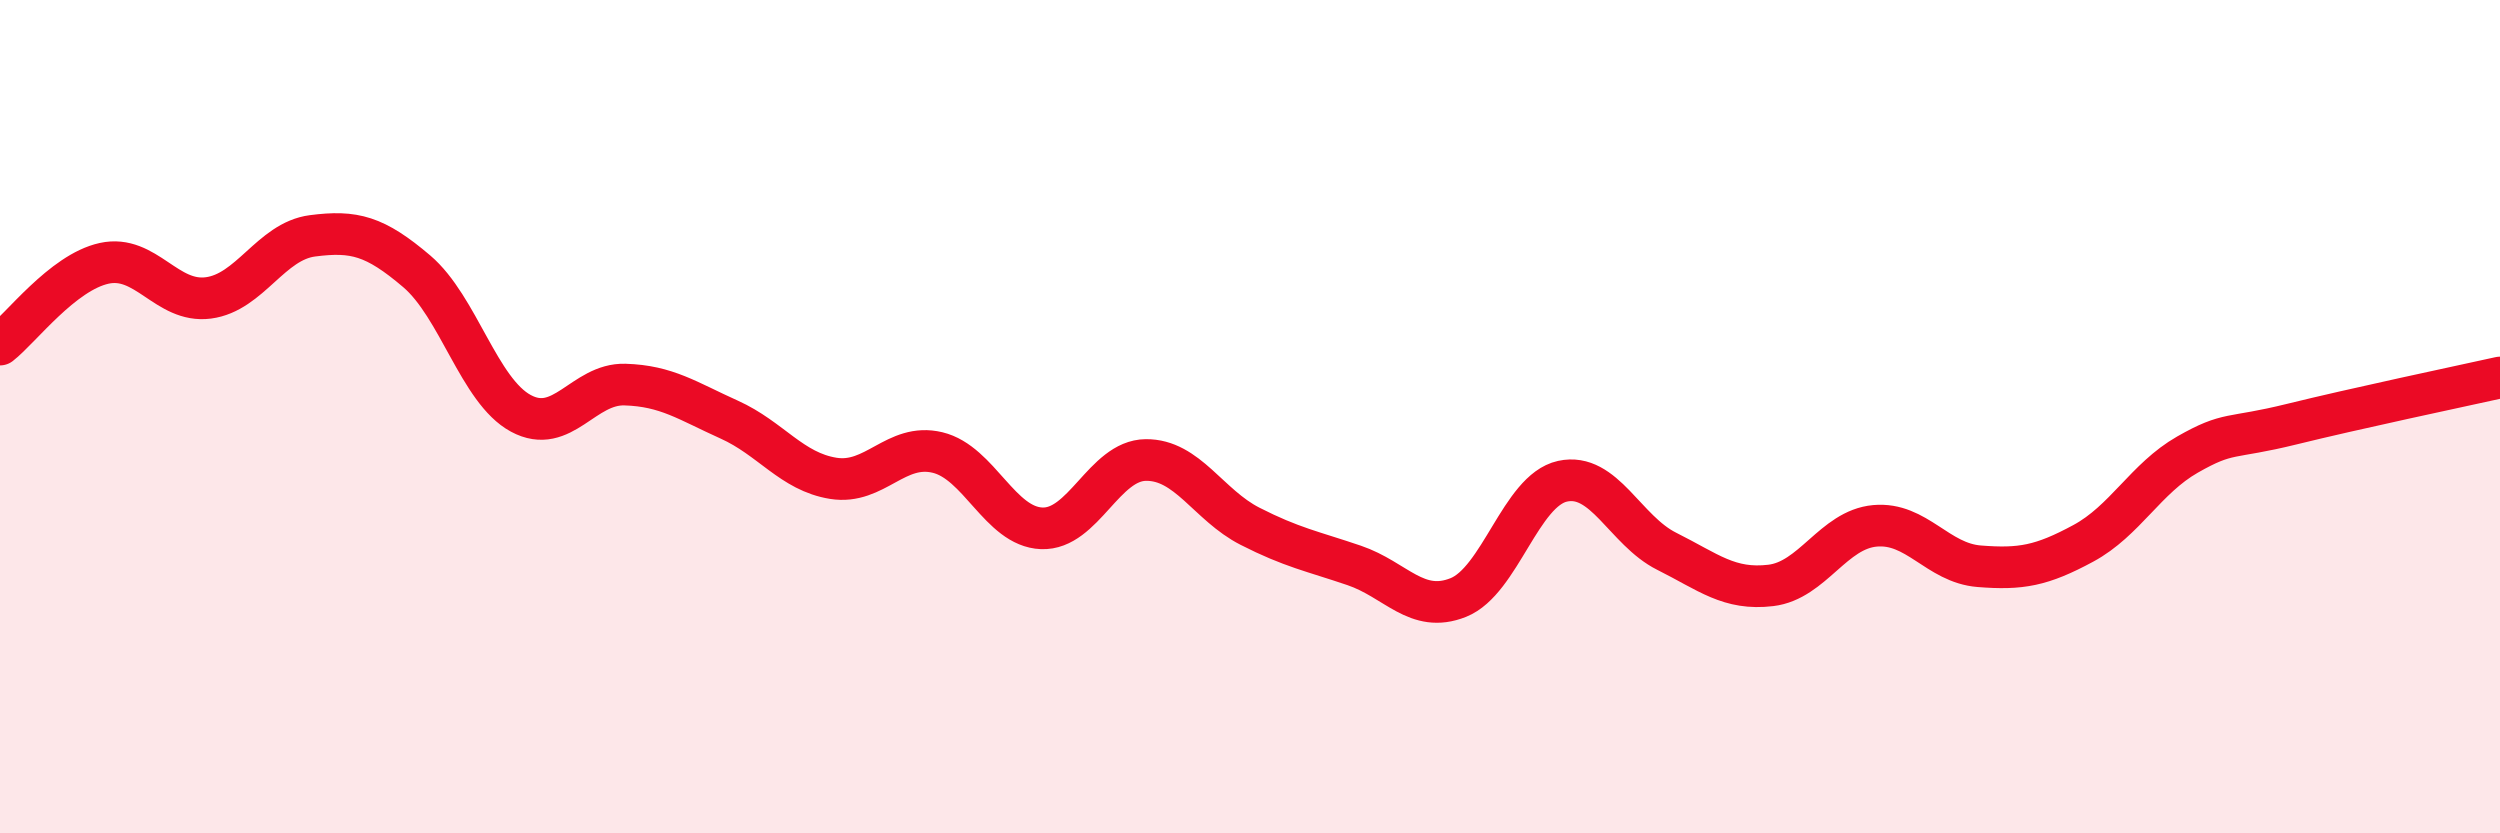
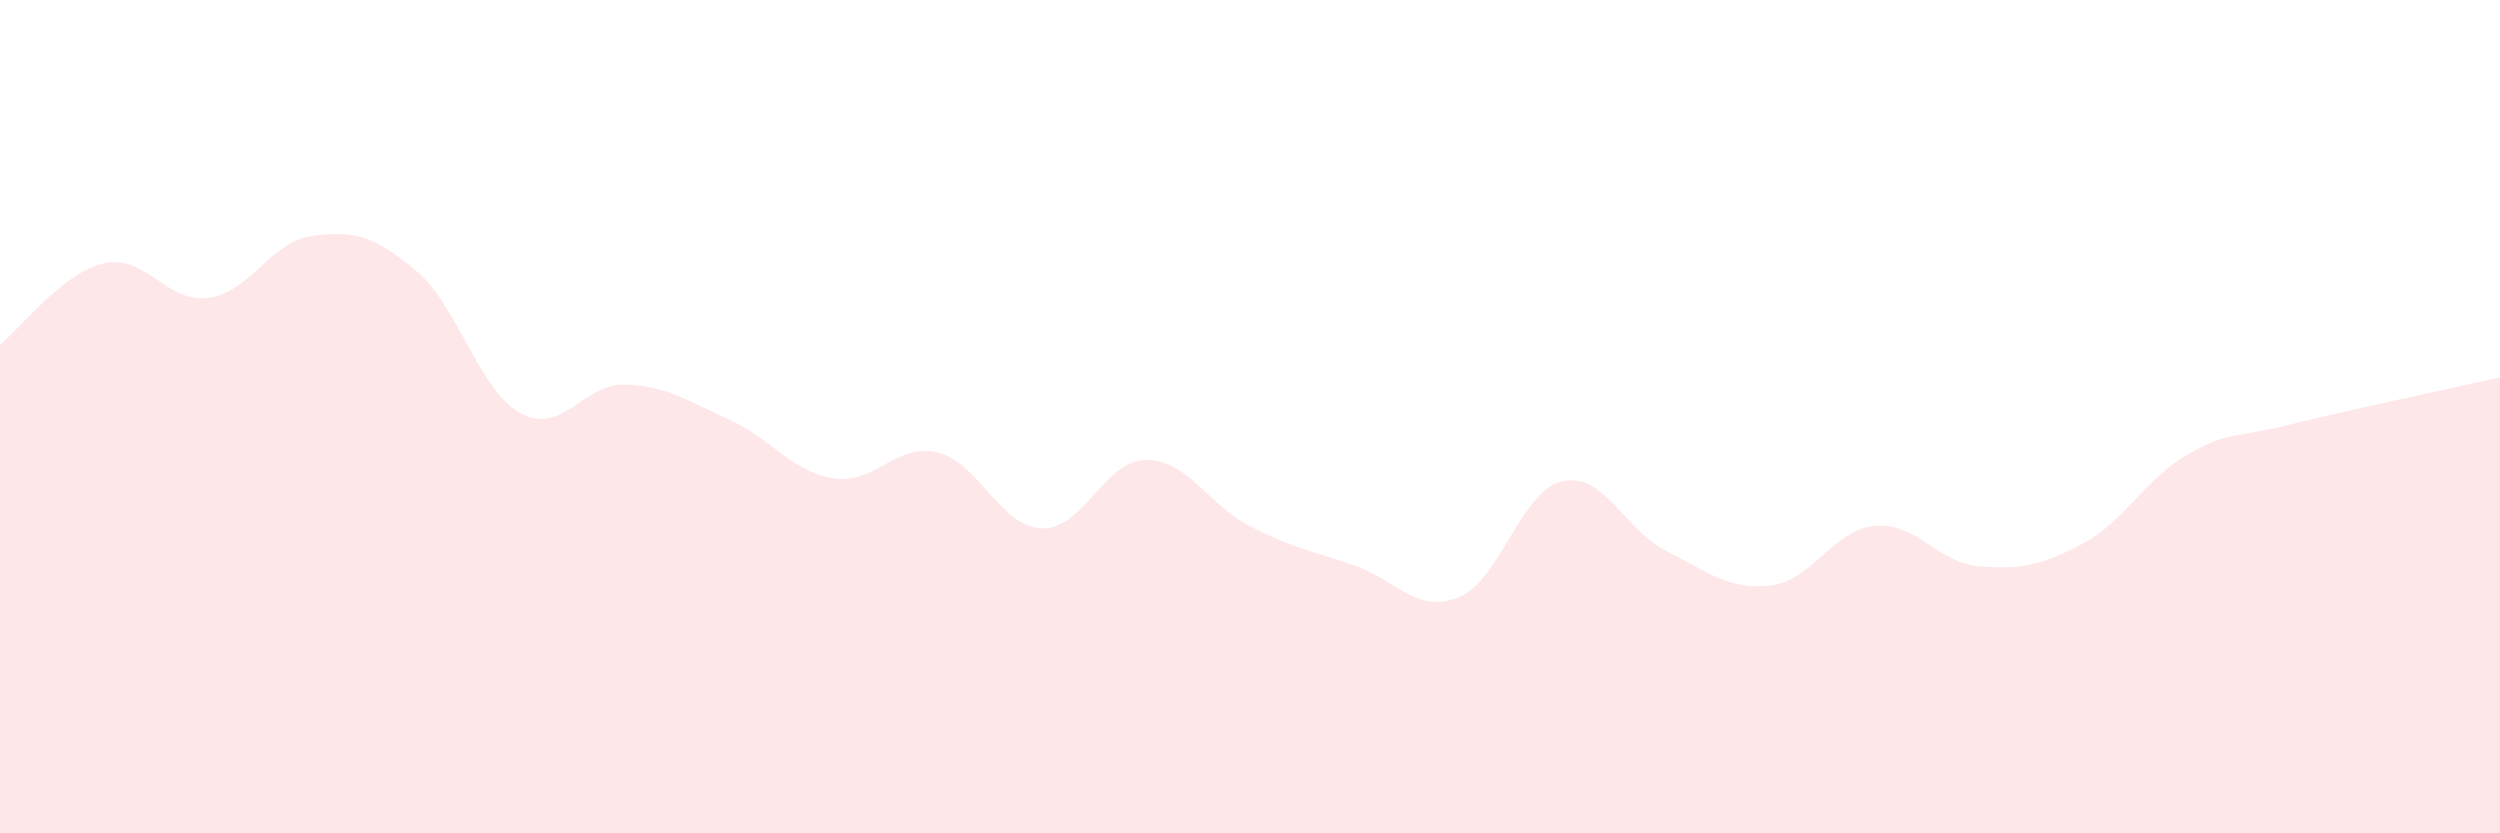
<svg xmlns="http://www.w3.org/2000/svg" width="60" height="20" viewBox="0 0 60 20">
  <path d="M 0,8.27 C 0.5,7.88 1.5,6.54 2.5,6.32 C 3.5,6.1 4,7.28 5,7.15 C 6,7.02 6.5,5.79 7.5,5.66 C 8.5,5.53 9,5.66 10,6.51 C 11,7.36 11.5,9.38 12.5,9.92 C 13.5,10.46 14,9.2 15,9.23 C 16,9.26 16.5,9.62 17.5,10.07 C 18.5,10.52 19,11.32 20,11.48 C 21,11.64 21.5,10.62 22.5,10.86 C 23.5,11.1 24,12.64 25,12.68 C 26,12.72 26.5,11.05 27.5,11.04 C 28.5,11.03 29,12.12 30,12.63 C 31,13.14 31.5,13.23 32.5,13.57 C 33.5,13.91 34,14.74 35,14.34 C 36,13.94 36.5,11.77 37.5,11.55 C 38.5,11.33 39,12.73 40,13.23 C 41,13.73 41.5,14.17 42.5,14.05 C 43.5,13.93 44,12.71 45,12.62 C 46,12.53 46.5,13.51 47.5,13.59 C 48.5,13.67 49,13.58 50,13.04 C 51,12.5 51.5,11.48 52.5,10.91 C 53.5,10.34 53.5,10.55 55,10.18 C 56.5,9.81 59,9.28 60,9.06L60 20L0 20Z" fill="#EB0A25" opacity="0.1" stroke-linecap="round" stroke-linejoin="round" />
-   <path d="M 0,8.27 C 0.5,7.88 1.5,6.54 2.5,6.32 C 3.5,6.1 4,7.28 5,7.15 C 6,7.02 6.5,5.79 7.5,5.66 C 8.5,5.53 9,5.66 10,6.51 C 11,7.36 11.5,9.38 12.5,9.92 C 13.5,10.46 14,9.2 15,9.23 C 16,9.26 16.5,9.62 17.5,10.07 C 18.5,10.52 19,11.32 20,11.48 C 21,11.64 21.5,10.62 22.5,10.86 C 23.5,11.1 24,12.64 25,12.68 C 26,12.72 26.5,11.05 27.5,11.04 C 28.5,11.03 29,12.12 30,12.63 C 31,13.14 31.5,13.23 32.5,13.57 C 33.5,13.91 34,14.74 35,14.34 C 36,13.94 36.5,11.77 37.5,11.55 C 38.5,11.33 39,12.73 40,13.23 C 41,13.73 41.5,14.17 42.5,14.05 C 43.5,13.93 44,12.71 45,12.62 C 46,12.53 46.5,13.51 47.5,13.59 C 48.5,13.67 49,13.58 50,13.04 C 51,12.5 51.5,11.48 52.5,10.91 C 53.5,10.34 53.5,10.55 55,10.18 C 56.5,9.81 59,9.28 60,9.06" stroke="#EB0A25" stroke-width="1" fill="none" stroke-linecap="round" stroke-linejoin="round" />
</svg>